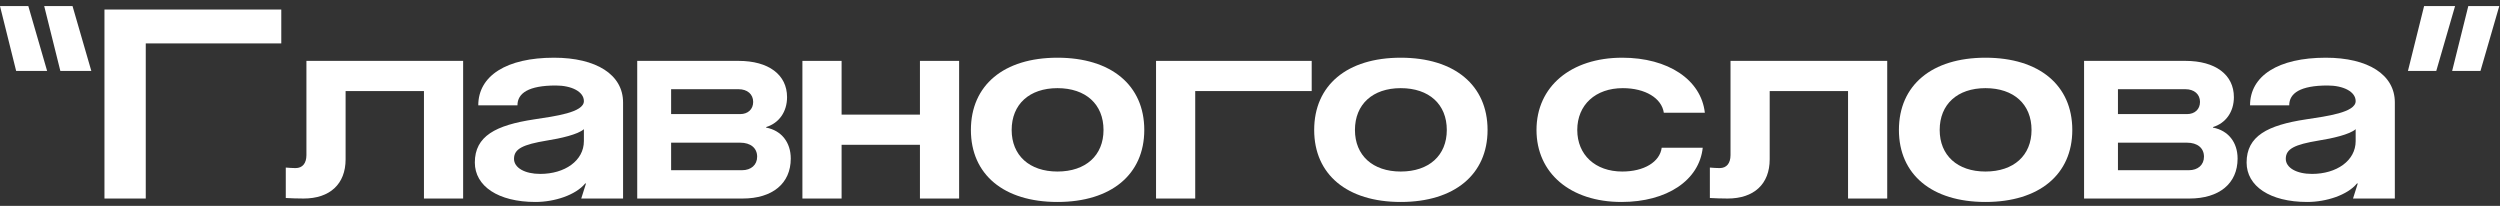
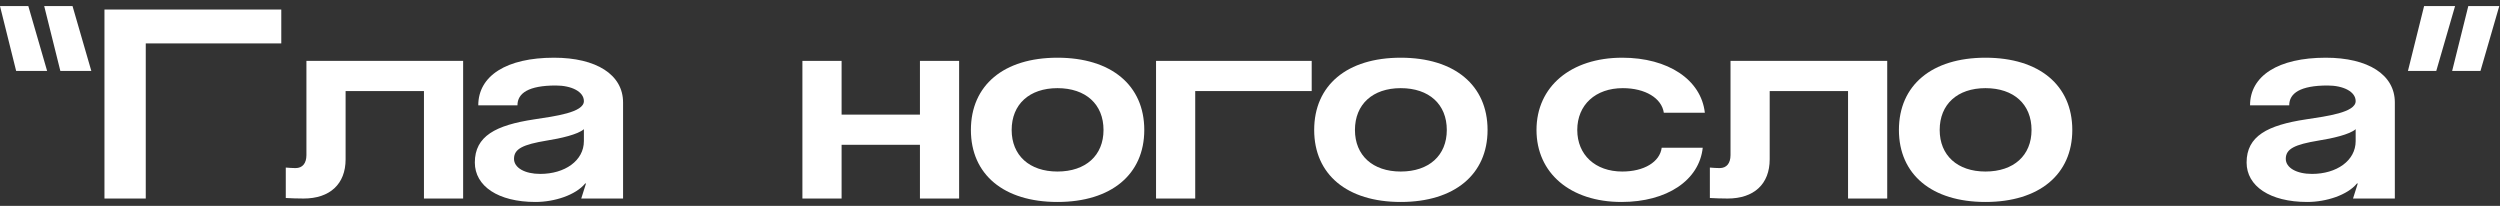
<svg xmlns="http://www.w3.org/2000/svg" width="340" height="28" viewBox="0 0 340 28" fill="none">
  <rect x="0" y="0" width="340" height="28" fill="#333333" stroke="none" />
  <path d="M6.408 9.648H2.196L0 0.828H3.852L6.408 9.648ZM6.012 0.828H9.864L12.42 9.648H8.208L6.012 0.828Z" fill="white" />
  <path d="M19.823 27H14.207V1.296H38.255V5.904H19.823V27Z" fill="white" />
  <path d="M62.986 8.28V27H57.658V12.384H47.002V21.672C47.002 25.02 44.878 27 41.278 27C40.414 27 39.514 26.964 38.866 26.928V22.788C39.298 22.824 39.802 22.86 40.198 22.86C41.134 22.86 41.674 22.212 41.674 21.096V8.28H62.986Z" fill="white" />
  <path d="M72.821 27.468C67.745 27.468 64.577 25.308 64.577 22.104C64.577 18.504 67.421 17.028 72.641 16.236C75.485 15.804 79.409 15.3 79.409 13.752C79.409 12.456 77.717 11.628 75.593 11.628C71.885 11.628 70.373 12.672 70.373 14.328H65.045C65.045 10.296 68.897 7.848 75.341 7.848C81.101 7.848 84.737 10.152 84.737 13.932V27H79.049L79.697 24.948H79.589C78.293 26.532 75.413 27.468 72.821 27.468ZM69.905 21.6C69.905 22.824 71.381 23.652 73.469 23.652C76.817 23.652 79.409 21.852 79.409 19.188V17.568C78.617 18.288 76.205 18.828 74.369 19.116C71.129 19.656 69.905 20.232 69.905 21.6Z" fill="white" />
-   <path d="M86.663 27V8.28H100.452C104.52 8.28 107.04 10.152 107.04 13.212C107.04 15.192 105.96 16.74 104.196 17.28V17.352C106.284 17.748 107.544 19.368 107.544 21.564C107.544 24.948 105.06 27 100.992 27H86.663ZM91.272 23.148H100.92C102.144 23.148 102.972 22.428 102.972 21.312C102.972 20.124 102.072 19.404 100.668 19.404H91.272V23.148ZM91.272 15.516H100.668C101.712 15.516 102.432 14.868 102.432 13.86C102.432 12.816 101.64 12.132 100.452 12.132H91.272V15.516Z" fill="white" />
  <path d="M114.456 27H109.128V8.28H114.456V15.588H125.112V8.28H130.44V27H125.112V19.692H114.456V27Z" fill="white" />
  <path d="M143.814 7.848C151.122 7.848 155.622 11.592 155.622 17.676C155.622 23.724 151.122 27.468 143.814 27.468C136.506 27.468 132.042 23.724 132.042 17.676C132.042 11.592 136.506 7.848 143.814 7.848ZM137.586 17.676C137.586 21.132 139.998 23.328 143.814 23.328C147.666 23.328 150.078 21.132 150.078 17.676C150.078 14.184 147.666 11.988 143.814 11.988C139.998 11.988 137.586 14.184 137.586 17.676Z" fill="white" />
  <path d="M162.55 27H157.222V8.28H178.39V12.384H162.55V27Z" fill="white" />
  <path d="M190.501 7.848C197.809 7.848 202.309 11.592 202.309 17.676C202.309 23.724 197.809 27.468 190.501 27.468C183.193 27.468 178.729 23.724 178.729 17.676C178.729 11.592 183.193 7.848 190.501 7.848ZM184.273 17.676C184.273 21.132 186.685 23.328 190.501 23.328C194.353 23.328 196.765 21.132 196.765 17.676C196.765 14.184 194.353 11.988 190.501 11.988C186.685 11.988 184.273 14.184 184.273 17.676Z" fill="white" />
  <path d="M231.572 20.088C231.104 24.516 226.712 27.468 220.52 27.468C213.572 27.468 208.964 23.544 208.964 17.676C208.964 11.772 213.644 7.848 220.628 7.848C226.856 7.848 231.356 10.836 231.86 15.336H226.28C225.992 13.356 223.76 11.988 220.7 11.988C216.992 11.988 214.508 14.256 214.508 17.676C214.508 21.06 216.956 23.328 220.628 23.328C223.58 23.328 225.74 22.032 225.992 20.088H231.572Z" fill="white" />
  <path d="M256.662 8.28V27H251.334V12.384H240.678V21.672C240.678 25.02 238.554 27 234.954 27C234.09 27 233.19 26.964 232.542 26.928V22.788C232.974 22.824 233.478 22.86 233.874 22.86C234.81 22.86 235.35 22.212 235.35 21.096V8.28H256.662Z" fill="white" />
  <path d="M270.025 7.848C277.333 7.848 281.833 11.592 281.833 17.676C281.833 23.724 277.333 27.468 270.025 27.468C262.717 27.468 258.253 23.724 258.253 17.676C258.253 11.592 262.717 7.848 270.025 7.848ZM263.797 17.676C263.797 21.132 266.209 23.328 270.025 23.328C273.877 23.328 276.289 21.132 276.289 17.676C276.289 14.184 273.877 11.988 270.025 11.988C266.209 11.988 263.797 14.184 263.797 17.676Z" fill="white" />
-   <path d="M283.433 27V8.28H297.221C301.289 8.28 303.809 10.152 303.809 13.212C303.809 15.192 302.729 16.74 300.965 17.28V17.352C303.053 17.748 304.313 19.368 304.313 21.564C304.313 24.948 301.829 27 297.761 27H283.433ZM288.041 23.148H297.689C298.913 23.148 299.741 22.428 299.741 21.312C299.741 20.124 298.841 19.404 297.437 19.404H288.041V23.148ZM288.041 15.516H297.437C298.481 15.516 299.201 14.868 299.201 13.86C299.201 12.816 298.409 12.132 297.221 12.132H288.041V15.516Z" fill="white" />
  <path d="M313.782 27.468C308.706 27.468 305.538 25.308 305.538 22.104C305.538 18.504 308.382 17.028 313.602 16.236C316.446 15.804 320.37 15.3 320.37 13.752C320.37 12.456 318.678 11.628 316.554 11.628C312.846 11.628 311.334 12.672 311.334 14.328H306.006C306.006 10.296 309.858 7.848 316.302 7.848C322.062 7.848 325.698 10.152 325.698 13.932V27H320.01L320.658 24.948H320.55C319.254 26.532 316.374 27.468 313.782 27.468ZM310.866 21.6C310.866 22.824 312.342 23.652 314.43 23.652C317.778 23.652 320.37 21.852 320.37 19.188V17.568C319.578 18.288 317.166 18.828 315.33 19.116C312.09 19.656 310.866 20.232 310.866 21.6Z" fill="white" />
  <path d="M333.888 0.828L331.332 9.648H327.48L329.676 0.828H333.888ZM333.492 9.648L335.688 0.828H339.9L337.344 9.648H333.492Z" fill="white" />
</svg>